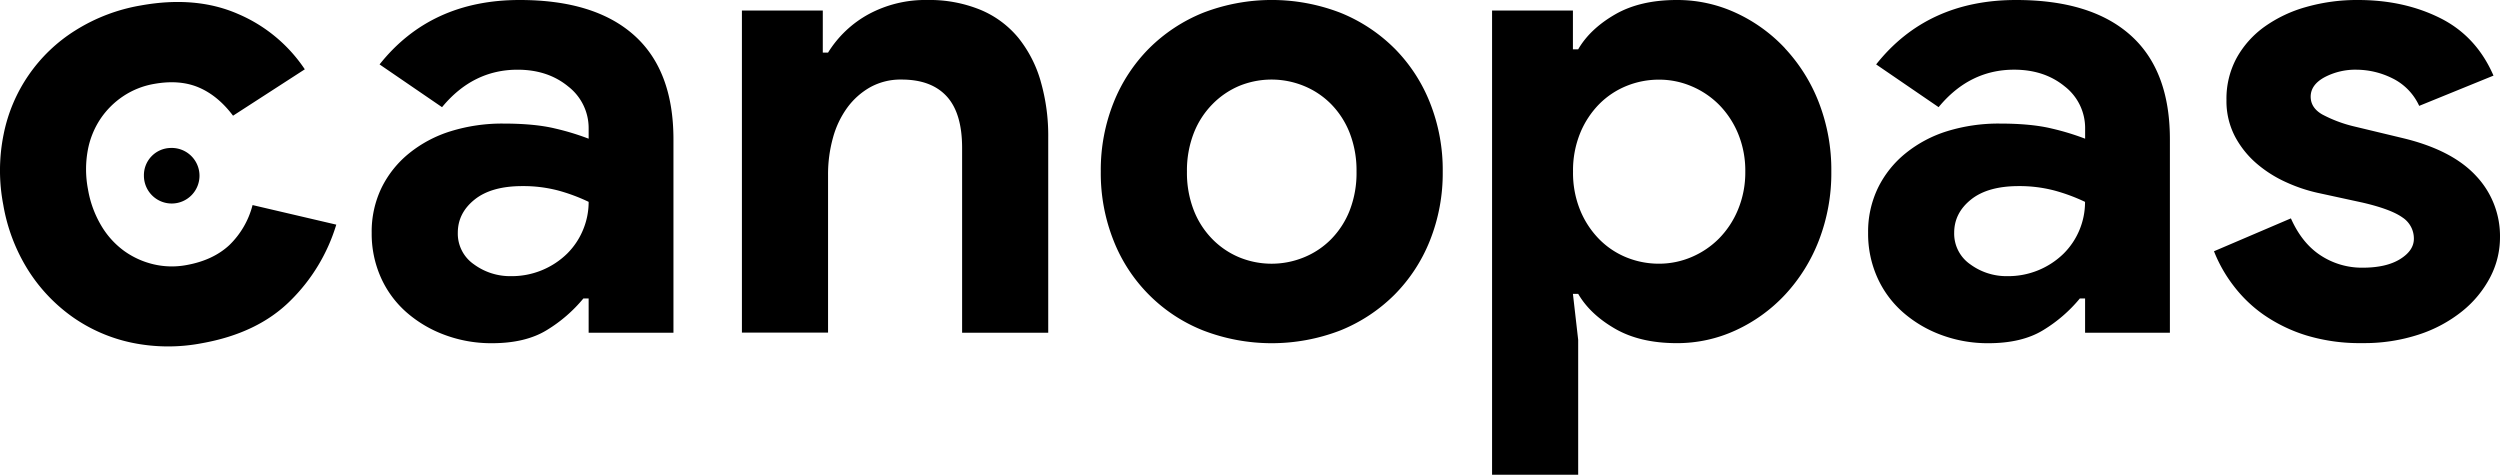
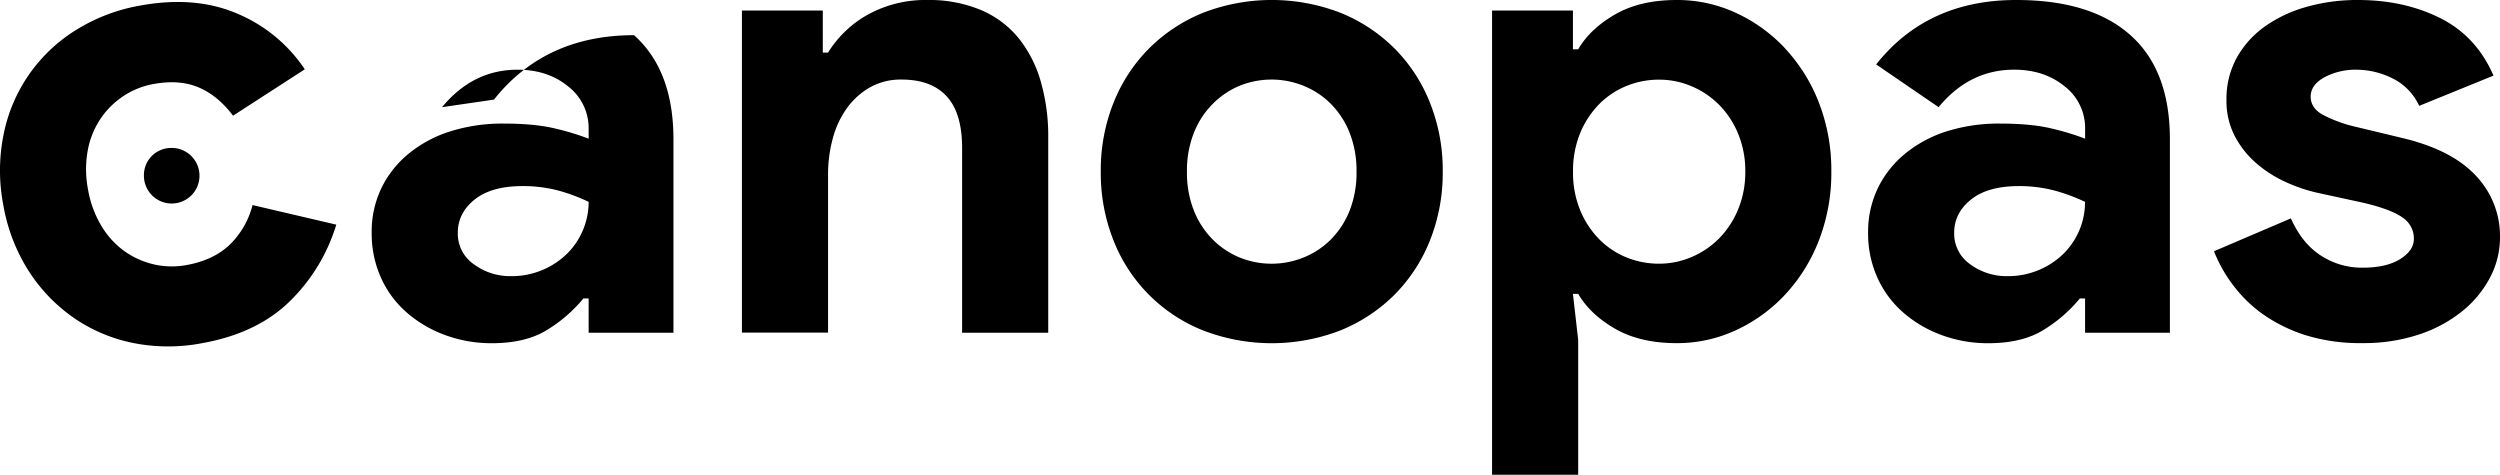
<svg xmlns="http://www.w3.org/2000/svg" viewBox="0 0 1125.47 213.71">
  <g id="Layer_2" data-name="Layer 2">
    <g id="Layer_1-2" data-name="Layer 1">
      <g id="Text">
-         <path class="cls-1" fill="black" d="M285.43,15.84Q267.67,0,233.93,0q-40,0-63.05,29L199,48.25q13.91-16.87,34-16.87,13.61,0,22.79,7.54A23.7,23.7,0,0,1,265,58v4.44a113.29,113.29,0,0,0-15.1-4.59q-9.18-2.22-23.38-2.22A78.2,78.2,0,0,0,203,59.05,56.09,56.09,0,0,0,184.2,69a46.06,46.06,0,0,0-12.43,15.54,45.33,45.33,0,0,0-4.44,20.27,48.33,48.33,0,0,0,4.14,20.13A45.54,45.54,0,0,0,183,140.6a54.89,54.89,0,0,0,17.31,10.21,60,60,0,0,0,21.17,3.7q15.09,0,24.71-5.92a65.28,65.28,0,0,0,16.43-14.21H265v15.4h38.18v-87Q303.19,31.67,285.43,15.84Zm-22.94,87.61a32.53,32.53,0,0,1-7.1,10.66,35.65,35.65,0,0,1-25.31,10.21A27.48,27.48,0,0,1,213.36,119a16.76,16.76,0,0,1-7.26-14.21q0-8.88,7.55-14.94t21.46-6.07A61.84,61.84,0,0,1,251,85.69,81,81,0,0,1,265,90.87,32.48,32.48,0,0,1,262.49,103.45Zm206-66.89a88.13,88.13,0,0,1,3.41,25.3v87.92H433.13V66.6q0-15.69-6.95-23.24T405.9,35.82a28.23,28.23,0,0,0-14.06,3.4,32.76,32.76,0,0,0-10.36,9.18A41.53,41.53,0,0,0,375,62a61.2,61.2,0,0,0-2.22,16.73v71H334V4.74h36.41V23.68h2.37A49.2,49.2,0,0,1,391.1,6.36,53.67,53.67,0,0,1,417.44,0a60.45,60.45,0,0,1,24,4.44,44,44,0,0,1,17,12.58A55.58,55.58,0,0,1,468.5,36.56Zm159.25-14.8a73.28,73.28,0,0,0-24.27-16,85.81,85.81,0,0,0-61.87,0,73.28,73.28,0,0,0-24.27,16,72.7,72.7,0,0,0-16,24.42,81.76,81.76,0,0,0-5.77,31.08,81.83,81.83,0,0,0,5.77,31.08,71.69,71.69,0,0,0,40.25,40.4,85.81,85.81,0,0,0,61.87,0,73.41,73.41,0,0,0,24.27-16,72.75,72.75,0,0,0,16-24.42,81.84,81.84,0,0,0,5.78-31.08,81.76,81.76,0,0,0-5.78-31.08A72.55,72.55,0,0,0,627.75,21.76Zm-20.13,73a38.54,38.54,0,0,1-8.43,13,36.5,36.5,0,0,1-12.29,8.14,38.33,38.33,0,0,1-28.86,0,36.75,36.75,0,0,1-12.13-8.14,38.41,38.41,0,0,1-8.44-13,46.33,46.33,0,0,1-3.11-17.46,46.39,46.39,0,0,1,3.11-17.47,38.41,38.41,0,0,1,8.44-13A37.06,37.06,0,0,1,558,38.63a38.45,38.45,0,0,1,28.86,0,36.8,36.8,0,0,1,12.29,8.14,38.54,38.54,0,0,1,8.43,13,46.39,46.39,0,0,1,3.11,17.47A46.33,46.33,0,0,1,607.62,94.72Zm196-73a70.77,70.77,0,0,0-22.2-16A62.78,62.78,0,0,0,754.88,0q-16.57,0-27.82,6.51T710.48,22.2h-2.37V4.74h-36.4v209h38.77V153l-2.37-20.72h2.37q5.32,9.18,16.58,15.69t27.82,6.51a62.78,62.78,0,0,0,26.49-5.77,70.9,70.9,0,0,0,22.2-16,76,76,0,0,0,15.25-24.42,84,84,0,0,0,5.62-31.08,83.89,83.89,0,0,0-5.62-31.08A75.82,75.82,0,0,0,803.57,21.76ZM782.41,94.42a40.38,40.38,0,0,1-8.58,13,38.64,38.64,0,0,1-12.29,8.29,37.1,37.1,0,0,1-14.65,3,38.59,38.59,0,0,1-14.65-2.82A36.5,36.5,0,0,1,720,107.74a40.44,40.44,0,0,1-8.58-13,44.44,44.44,0,0,1-3.26-17.46,44.49,44.49,0,0,1,3.26-17.47,40.44,40.44,0,0,1,8.58-13,36.8,36.8,0,0,1,12.29-8.14,38.59,38.59,0,0,1,14.65-2.81,37.1,37.1,0,0,1,14.65,3,38.61,38.61,0,0,1,12.29,8.28,40.59,40.59,0,0,1,8.58,13,43.65,43.65,0,0,1,3.25,17.17A43.63,43.63,0,0,1,782.41,94.42ZM959.12,15.84Q941.36,0,907.62,0q-40,0-63,29l28.12,19.24q13.9-16.87,34-16.87,13.6,0,22.79,7.54A23.73,23.73,0,0,1,938.7,58v4.44a113.76,113.76,0,0,0-15.1-4.59q-9.18-2.22-23.38-2.22a78.26,78.26,0,0,0-23.54,3.4A56.14,56.14,0,0,0,857.89,69a46.06,46.06,0,0,0-12.43,15.54A45.33,45.33,0,0,0,841,104.78a48.17,48.17,0,0,0,4.14,20.13A45.64,45.64,0,0,0,856.7,140.6,54.94,54.94,0,0,0,874,150.81a59.94,59.94,0,0,0,21.16,3.7q15.11,0,24.72-5.92a65.28,65.28,0,0,0,16.43-14.21h2.37v15.4h38.18v-87Q976.88,31.67,959.12,15.84Zm-22.94,87.61a32.69,32.69,0,0,1-7.1,10.66,35.65,35.65,0,0,1-25.31,10.21A27.53,27.53,0,0,1,887,119a16.78,16.78,0,0,1-7.25-14.21q0-8.88,7.55-14.94t21.46-6.07a61.84,61.84,0,0,1,15.84,1.92,81.3,81.3,0,0,1,14.06,5.18A32.66,32.66,0,0,1,936.18,103.45Zm189.29,3.41a38.76,38.76,0,0,1-4.44,18,48.27,48.27,0,0,1-12.58,15.25,61.56,61.56,0,0,1-19.54,10.5,78.56,78.56,0,0,1-25.3,3.85A82.93,82.93,0,0,1,1038.3,151a70,70,0,0,1-19.24-9.32,60.79,60.79,0,0,1-13.76-13.32,63.71,63.71,0,0,1-8.59-15.25l34.63-14.8q5,11.25,13.47,16.73a33.81,33.81,0,0,0,18.8,5.47q10.65,0,16.87-3.85t6.22-9.17a11.34,11.34,0,0,0-5.18-9.62q-5.19-3.7-17.91-6.66l-20.43-4.44A71.24,71.24,0,0,1,1029.12,82,55,55,0,0,1,1016,73.7a42,42,0,0,1-9.77-12.13A34.35,34.35,0,0,1,1002.33,45a38.43,38.43,0,0,1,4.59-18.94A42.93,42.93,0,0,1,1019.5,12a60.12,60.12,0,0,1,18.8-8.88A83.8,83.8,0,0,1,1061.54,0q20.71,0,37,8.14t24,25.9l-33.45,13.62a25.66,25.66,0,0,0-12.13-12.44,36.65,36.65,0,0,0-16-3.84,29.71,29.71,0,0,0-14.5,3.4q-6.21,3.4-6.22,8.73,0,5,5.18,8a59.85,59.85,0,0,0,14.06,5.33l22.2,5.33q22.2,5.32,33,17A39.44,39.44,0,0,1,1125.47,106.86ZM113.7,92.32l37.69,8.81a80.91,80.91,0,0,1-20.71,34.28Q116,150,91,154.49a80.53,80.53,0,0,1-31.47-.17,72,72,0,0,1-26.76-11.54A74.86,74.86,0,0,1,12.66,121.6,80.74,80.74,0,0,1,1.47,92.19a81.67,81.67,0,0,1,.14-31.61A71.65,71.65,0,0,1,34,13.65,80.69,80.69,0,0,1,63.43,2.45Q88.18-2,107.13,6.27A68.29,68.29,0,0,1,137.22,31.2L104.91,52.09q-6.75-9-15.39-12.7T69.23,37.8a36.14,36.14,0,0,0-13.75,5.5A37.27,37.27,0,0,0,45.17,53.59a37.77,37.77,0,0,0-5.69,14.27,47.54,47.54,0,0,0,.14,17.42,47.46,47.46,0,0,0,6,16.36A37.87,37.87,0,0,0,55.93,113a37.22,37.22,0,0,0,13.27,6,35.94,35.94,0,0,0,14.8.32q11.94-2.16,19.27-9A38.3,38.3,0,0,0,113.7,92.32ZM76.79,66.61a12.51,12.51,0,1,1-12,12.5A12.25,12.25,0,0,1,76.79,66.61Z" />
+         <path class="cls-1" fill="black" d="M285.43,15.84q-40,0-63.05,29L199,48.25q13.91-16.87,34-16.87,13.61,0,22.79,7.54A23.7,23.7,0,0,1,265,58v4.44a113.29,113.29,0,0,0-15.1-4.59q-9.18-2.22-23.38-2.22A78.2,78.2,0,0,0,203,59.05,56.09,56.09,0,0,0,184.2,69a46.06,46.06,0,0,0-12.43,15.54,45.33,45.33,0,0,0-4.44,20.27,48.33,48.33,0,0,0,4.14,20.13A45.54,45.54,0,0,0,183,140.6a54.89,54.89,0,0,0,17.31,10.21,60,60,0,0,0,21.17,3.7q15.09,0,24.71-5.92a65.28,65.28,0,0,0,16.43-14.21H265v15.4h38.18v-87Q303.19,31.67,285.43,15.84Zm-22.94,87.61a32.53,32.53,0,0,1-7.1,10.66,35.65,35.65,0,0,1-25.31,10.21A27.48,27.48,0,0,1,213.36,119a16.76,16.76,0,0,1-7.26-14.21q0-8.88,7.55-14.94t21.46-6.07A61.84,61.84,0,0,1,251,85.69,81,81,0,0,1,265,90.87,32.48,32.48,0,0,1,262.49,103.45Zm206-66.89a88.13,88.13,0,0,1,3.41,25.3v87.92H433.13V66.6q0-15.69-6.95-23.24T405.9,35.82a28.23,28.23,0,0,0-14.06,3.4,32.76,32.76,0,0,0-10.36,9.18A41.53,41.53,0,0,0,375,62a61.2,61.2,0,0,0-2.22,16.73v71H334V4.74h36.41V23.68h2.37A49.2,49.2,0,0,1,391.1,6.36,53.67,53.67,0,0,1,417.44,0a60.45,60.45,0,0,1,24,4.44,44,44,0,0,1,17,12.58A55.58,55.58,0,0,1,468.5,36.56Zm159.25-14.8a73.28,73.28,0,0,0-24.27-16,85.81,85.81,0,0,0-61.87,0,73.28,73.28,0,0,0-24.27,16,72.7,72.7,0,0,0-16,24.42,81.76,81.76,0,0,0-5.77,31.08,81.83,81.83,0,0,0,5.77,31.08,71.69,71.69,0,0,0,40.25,40.4,85.81,85.81,0,0,0,61.87,0,73.41,73.41,0,0,0,24.27-16,72.75,72.75,0,0,0,16-24.42,81.84,81.84,0,0,0,5.78-31.08,81.76,81.76,0,0,0-5.78-31.08A72.55,72.55,0,0,0,627.75,21.76Zm-20.13,73a38.54,38.54,0,0,1-8.43,13,36.5,36.5,0,0,1-12.29,8.14,38.33,38.33,0,0,1-28.86,0,36.75,36.75,0,0,1-12.13-8.14,38.41,38.41,0,0,1-8.44-13,46.33,46.33,0,0,1-3.11-17.46,46.39,46.39,0,0,1,3.11-17.47,38.41,38.41,0,0,1,8.44-13A37.06,37.06,0,0,1,558,38.63a38.45,38.45,0,0,1,28.86,0,36.8,36.8,0,0,1,12.29,8.14,38.54,38.54,0,0,1,8.43,13,46.39,46.39,0,0,1,3.11,17.47A46.33,46.33,0,0,1,607.62,94.72Zm196-73a70.77,70.77,0,0,0-22.2-16A62.78,62.78,0,0,0,754.88,0q-16.57,0-27.82,6.51T710.48,22.2h-2.37V4.74h-36.4v209h38.77V153l-2.37-20.72h2.37q5.32,9.18,16.58,15.69t27.82,6.51a62.78,62.78,0,0,0,26.49-5.77,70.9,70.9,0,0,0,22.2-16,76,76,0,0,0,15.25-24.42,84,84,0,0,0,5.62-31.08,83.89,83.89,0,0,0-5.62-31.08A75.82,75.82,0,0,0,803.57,21.76ZM782.41,94.42a40.38,40.38,0,0,1-8.58,13,38.64,38.64,0,0,1-12.29,8.29,37.1,37.1,0,0,1-14.65,3,38.59,38.59,0,0,1-14.65-2.82A36.5,36.5,0,0,1,720,107.74a40.44,40.44,0,0,1-8.58-13,44.44,44.44,0,0,1-3.26-17.46,44.49,44.49,0,0,1,3.26-17.47,40.44,40.44,0,0,1,8.58-13,36.8,36.8,0,0,1,12.29-8.14,38.59,38.59,0,0,1,14.65-2.81,37.1,37.1,0,0,1,14.65,3,38.61,38.61,0,0,1,12.29,8.28,40.59,40.59,0,0,1,8.58,13,43.65,43.65,0,0,1,3.25,17.17A43.63,43.63,0,0,1,782.41,94.42ZM959.12,15.84Q941.36,0,907.62,0q-40,0-63,29l28.12,19.24q13.9-16.87,34-16.87,13.6,0,22.79,7.54A23.73,23.73,0,0,1,938.7,58v4.44a113.76,113.76,0,0,0-15.1-4.59q-9.18-2.22-23.38-2.22a78.26,78.26,0,0,0-23.54,3.4A56.14,56.14,0,0,0,857.89,69a46.06,46.06,0,0,0-12.43,15.54A45.33,45.33,0,0,0,841,104.78a48.17,48.17,0,0,0,4.14,20.13A45.64,45.64,0,0,0,856.7,140.6,54.94,54.94,0,0,0,874,150.81a59.94,59.94,0,0,0,21.16,3.7q15.11,0,24.72-5.92a65.28,65.28,0,0,0,16.43-14.21h2.37v15.4h38.18v-87Q976.88,31.67,959.12,15.84Zm-22.94,87.61a32.69,32.69,0,0,1-7.1,10.66,35.65,35.65,0,0,1-25.31,10.21A27.53,27.53,0,0,1,887,119a16.78,16.78,0,0,1-7.25-14.21q0-8.88,7.55-14.94t21.46-6.07a61.84,61.84,0,0,1,15.84,1.92,81.3,81.3,0,0,1,14.06,5.18A32.66,32.66,0,0,1,936.18,103.45Zm189.29,3.41a38.76,38.76,0,0,1-4.44,18,48.27,48.27,0,0,1-12.58,15.25,61.56,61.56,0,0,1-19.54,10.5,78.56,78.56,0,0,1-25.3,3.85A82.93,82.93,0,0,1,1038.3,151a70,70,0,0,1-19.24-9.32,60.79,60.79,0,0,1-13.76-13.32,63.71,63.71,0,0,1-8.59-15.25l34.63-14.8q5,11.25,13.47,16.73a33.81,33.81,0,0,0,18.8,5.47q10.65,0,16.87-3.85t6.22-9.17a11.34,11.34,0,0,0-5.18-9.62q-5.19-3.7-17.91-6.66l-20.43-4.44A71.24,71.24,0,0,1,1029.12,82,55,55,0,0,1,1016,73.7a42,42,0,0,1-9.77-12.13A34.35,34.35,0,0,1,1002.33,45a38.43,38.43,0,0,1,4.59-18.94A42.93,42.93,0,0,1,1019.5,12a60.12,60.12,0,0,1,18.8-8.88A83.8,83.8,0,0,1,1061.54,0q20.71,0,37,8.14t24,25.9l-33.45,13.62a25.66,25.66,0,0,0-12.13-12.44,36.65,36.65,0,0,0-16-3.84,29.71,29.71,0,0,0-14.5,3.4q-6.21,3.4-6.22,8.73,0,5,5.18,8a59.85,59.85,0,0,0,14.06,5.33l22.2,5.33q22.2,5.32,33,17A39.44,39.44,0,0,1,1125.47,106.86ZM113.7,92.32l37.69,8.81a80.91,80.91,0,0,1-20.71,34.28Q116,150,91,154.49a80.53,80.53,0,0,1-31.47-.17,72,72,0,0,1-26.76-11.54A74.86,74.86,0,0,1,12.66,121.6,80.74,80.74,0,0,1,1.47,92.19a81.67,81.67,0,0,1,.14-31.61A71.65,71.65,0,0,1,34,13.65,80.69,80.69,0,0,1,63.43,2.45Q88.18-2,107.13,6.27A68.29,68.29,0,0,1,137.22,31.2L104.91,52.09q-6.75-9-15.39-12.7T69.23,37.8a36.14,36.14,0,0,0-13.75,5.5A37.27,37.27,0,0,0,45.17,53.59a37.77,37.77,0,0,0-5.69,14.27,47.54,47.54,0,0,0,.14,17.42,47.46,47.46,0,0,0,6,16.36A37.87,37.87,0,0,0,55.93,113a37.22,37.22,0,0,0,13.27,6,35.94,35.94,0,0,0,14.8.32q11.94-2.16,19.27-9A38.3,38.3,0,0,0,113.7,92.32ZM76.79,66.61a12.51,12.51,0,1,1-12,12.5A12.25,12.25,0,0,1,76.79,66.61Z" />
      </g>
    </g>
  </g>
</svg>